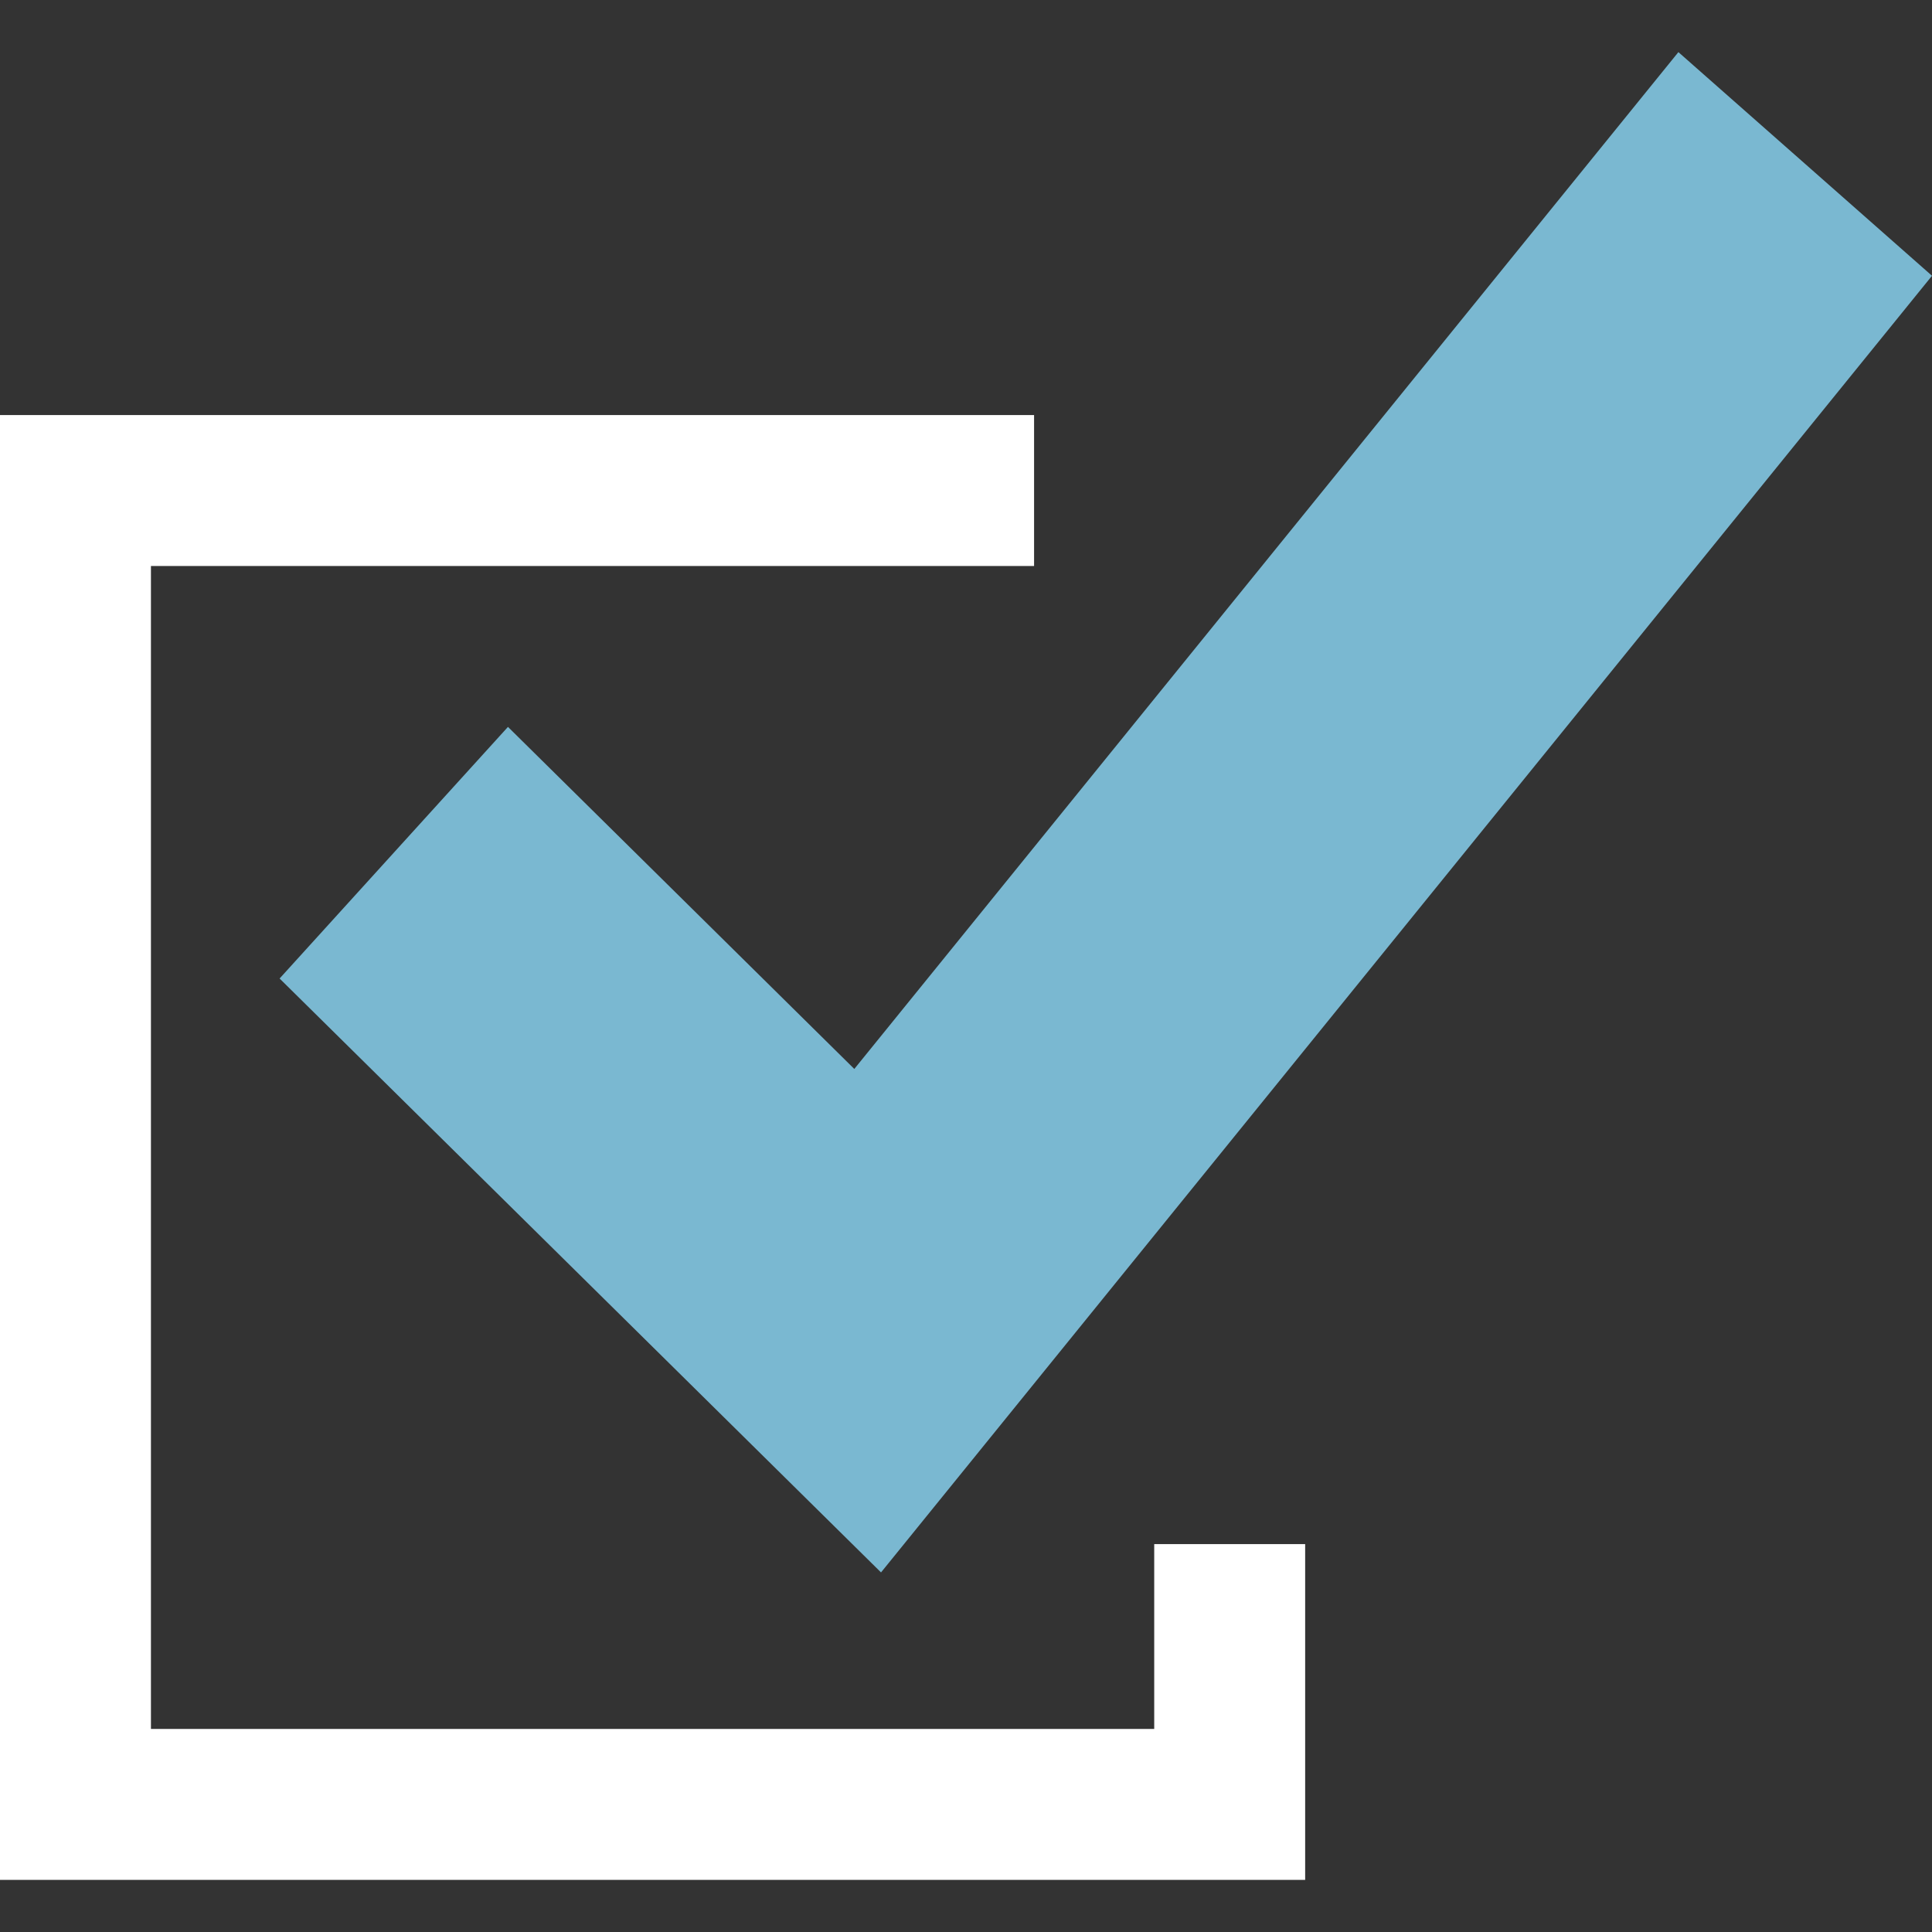
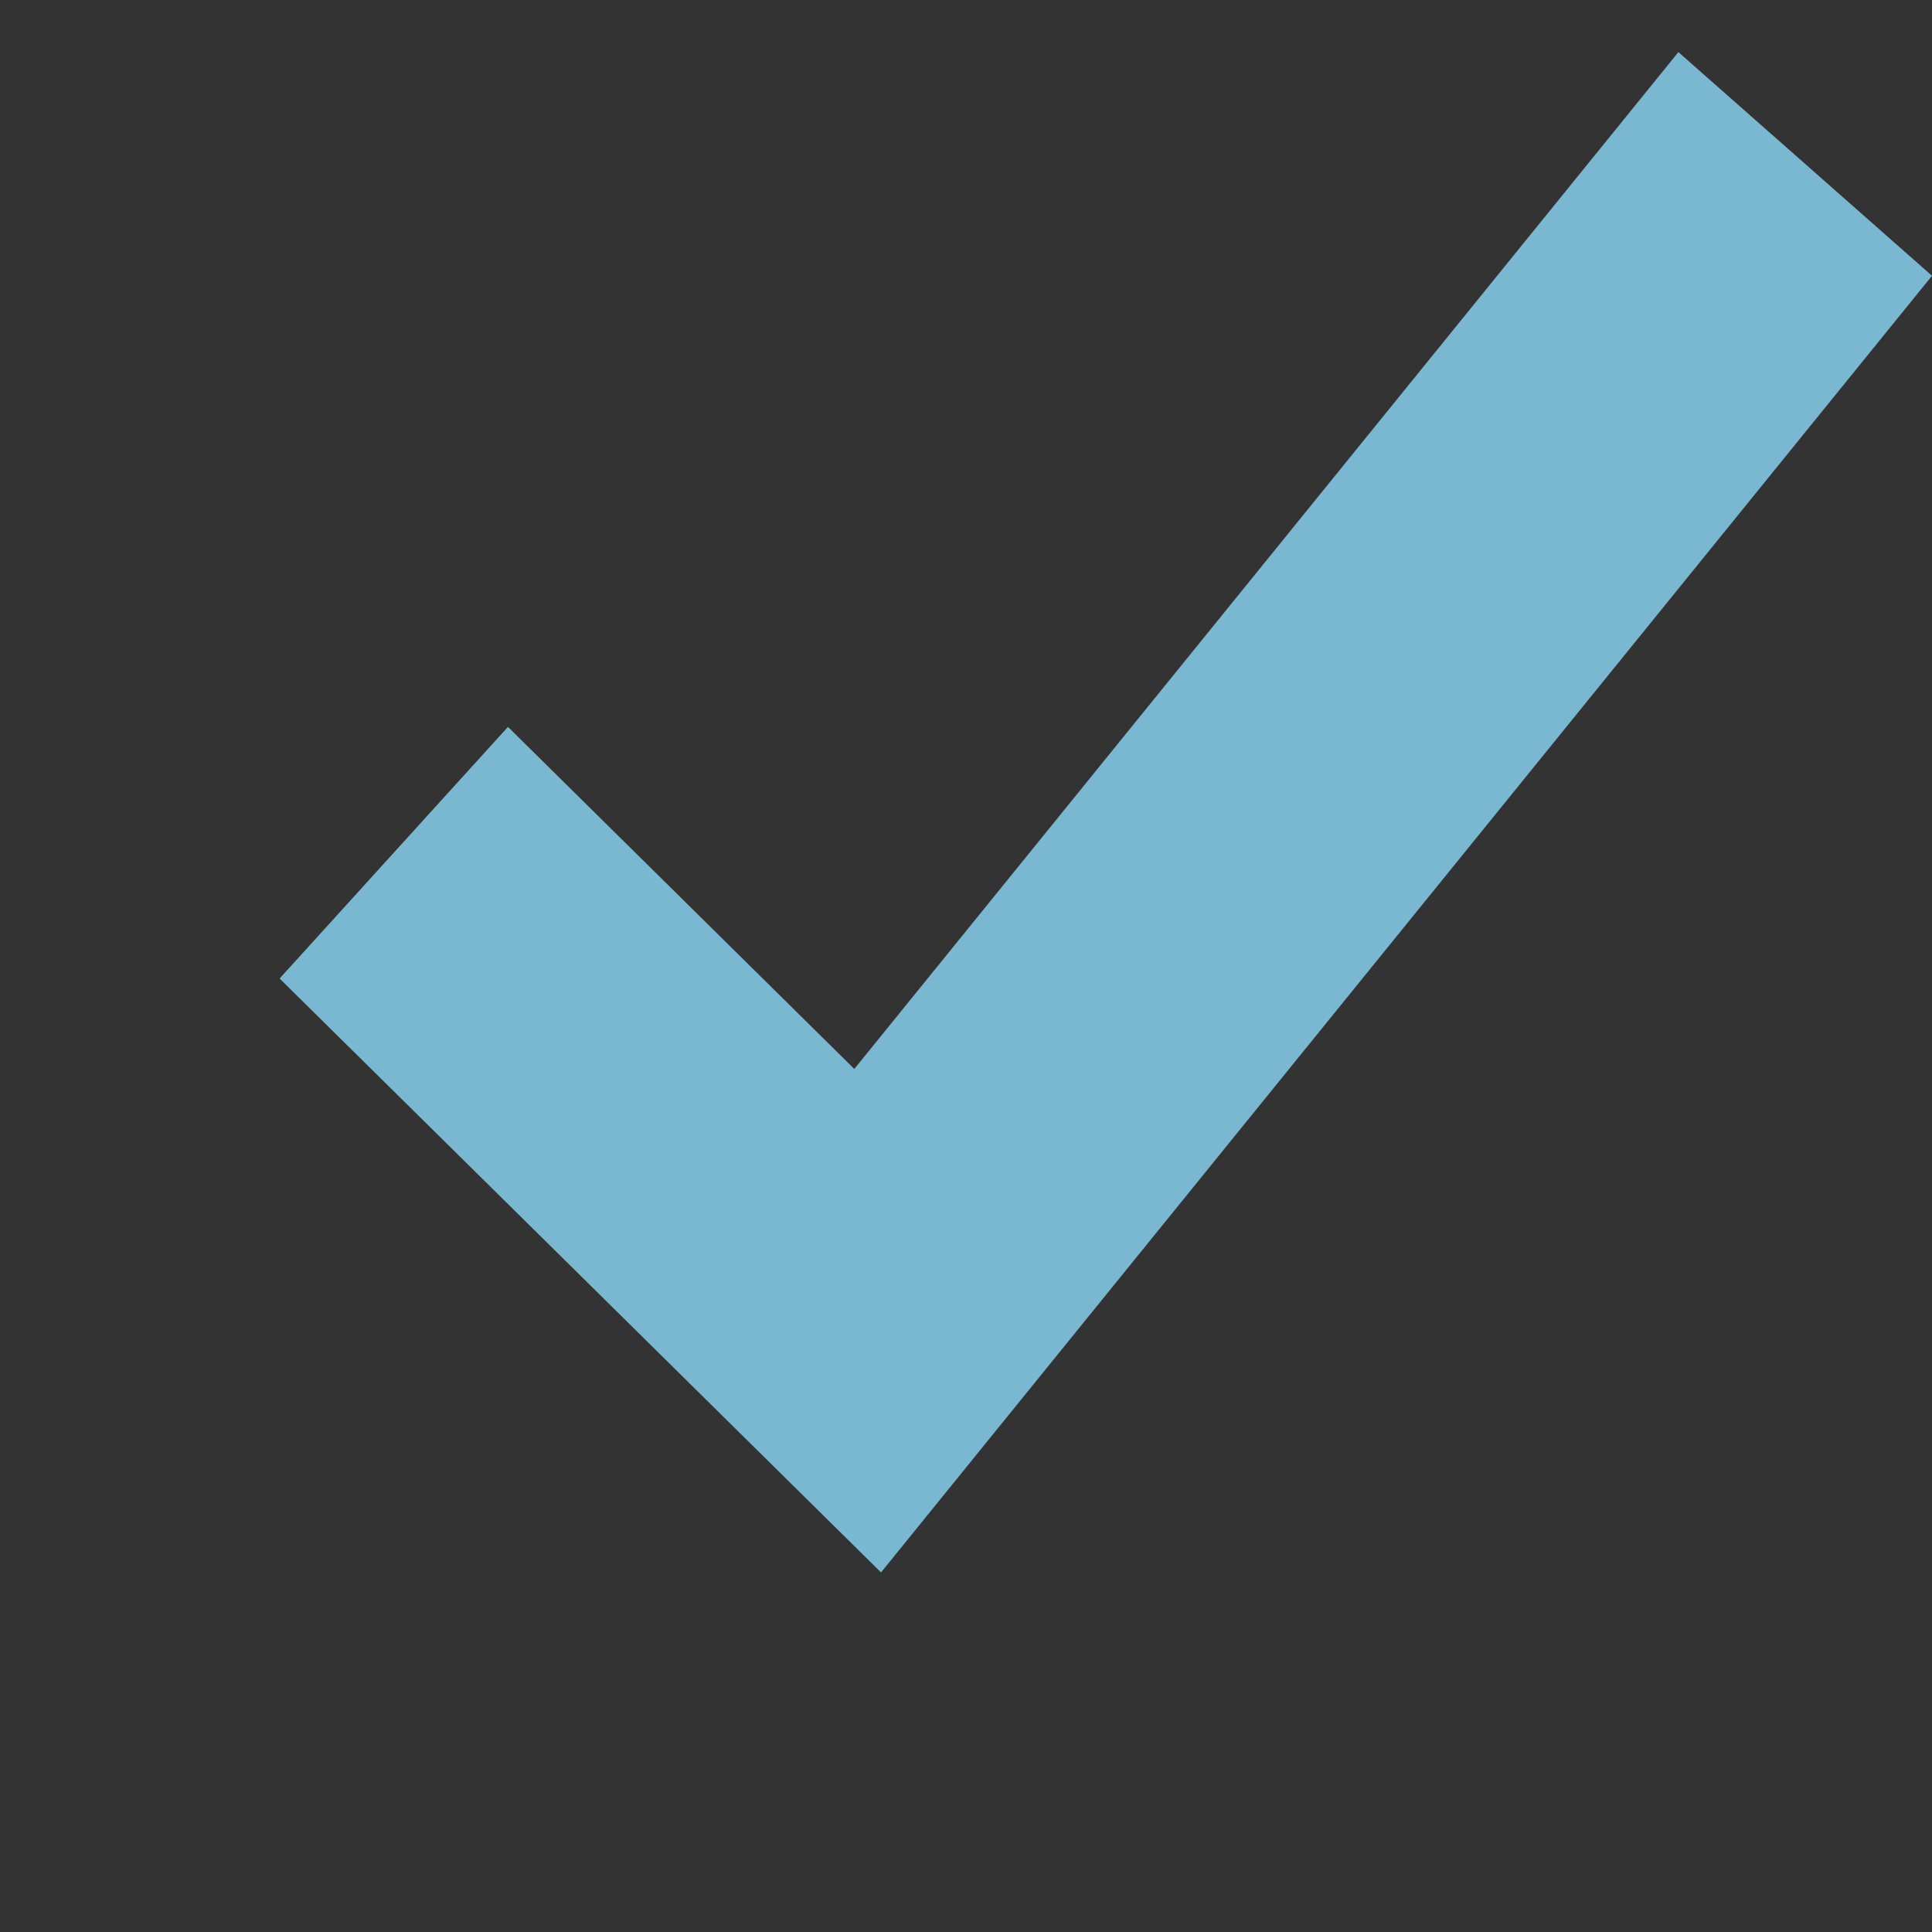
<svg xmlns="http://www.w3.org/2000/svg" height="200px" width="200px" version="1.1" id="Layer_1" viewBox="0 0 512 512" xml:space="preserve" fill="#000000">
  <rect x="0" y="0" width="512" height="512" fill="#333333" stroke="none" />
  <g id="SVGRepo_bgCarrier" stroke-width="0" />
  <g id="SVGRepo_tracerCarrier" stroke-linecap="round" stroke-linejoin="round" />
  <g id="SVGRepo_iconCarrier">
    <polygon style="fill:#7AB8D1;" points="226.4,283.284 134.616,192.636 74.096,259.316 233.48,416.708 512,73.084 444.792,13.812 " />
-     <polygon style="fill:#ffffff;" points="274.04,149.996 274.04,109.996 0,109.996 0,498.188 345.88,498.188 345.88,409.204 305.88,409.204 305.88,458.188 40,458.188 40,149.996 " />
  </g>
</svg>